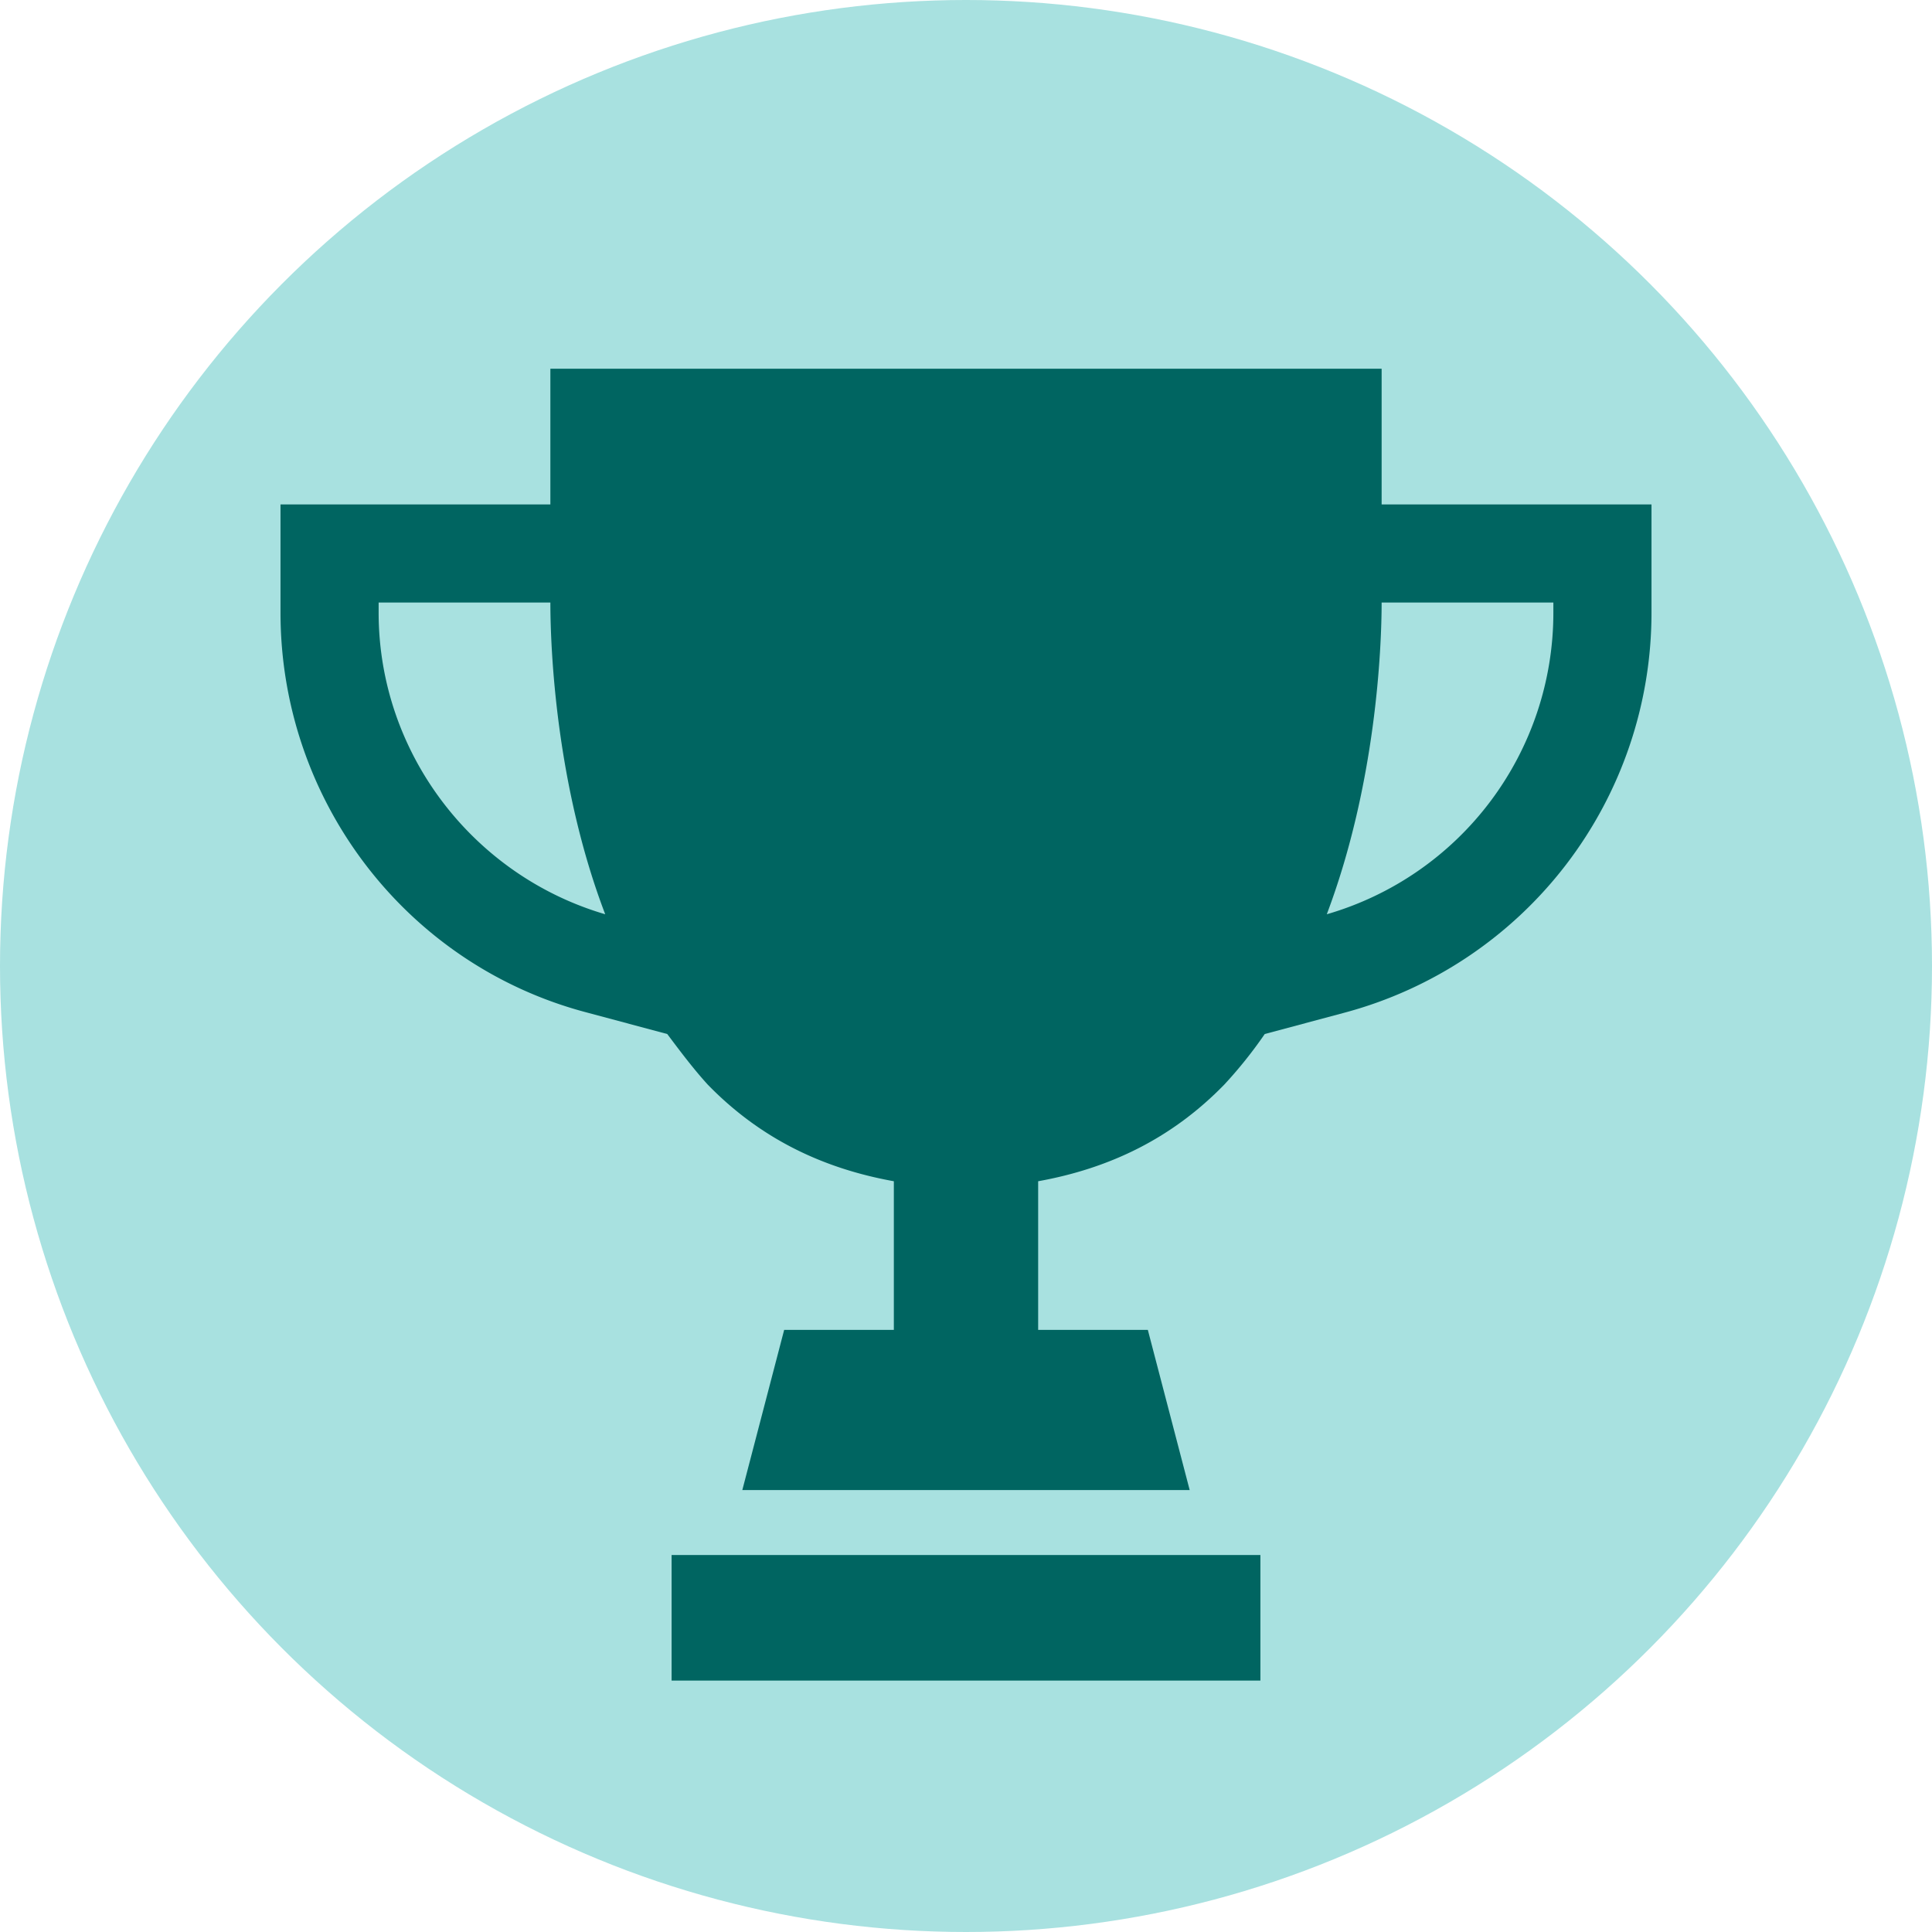
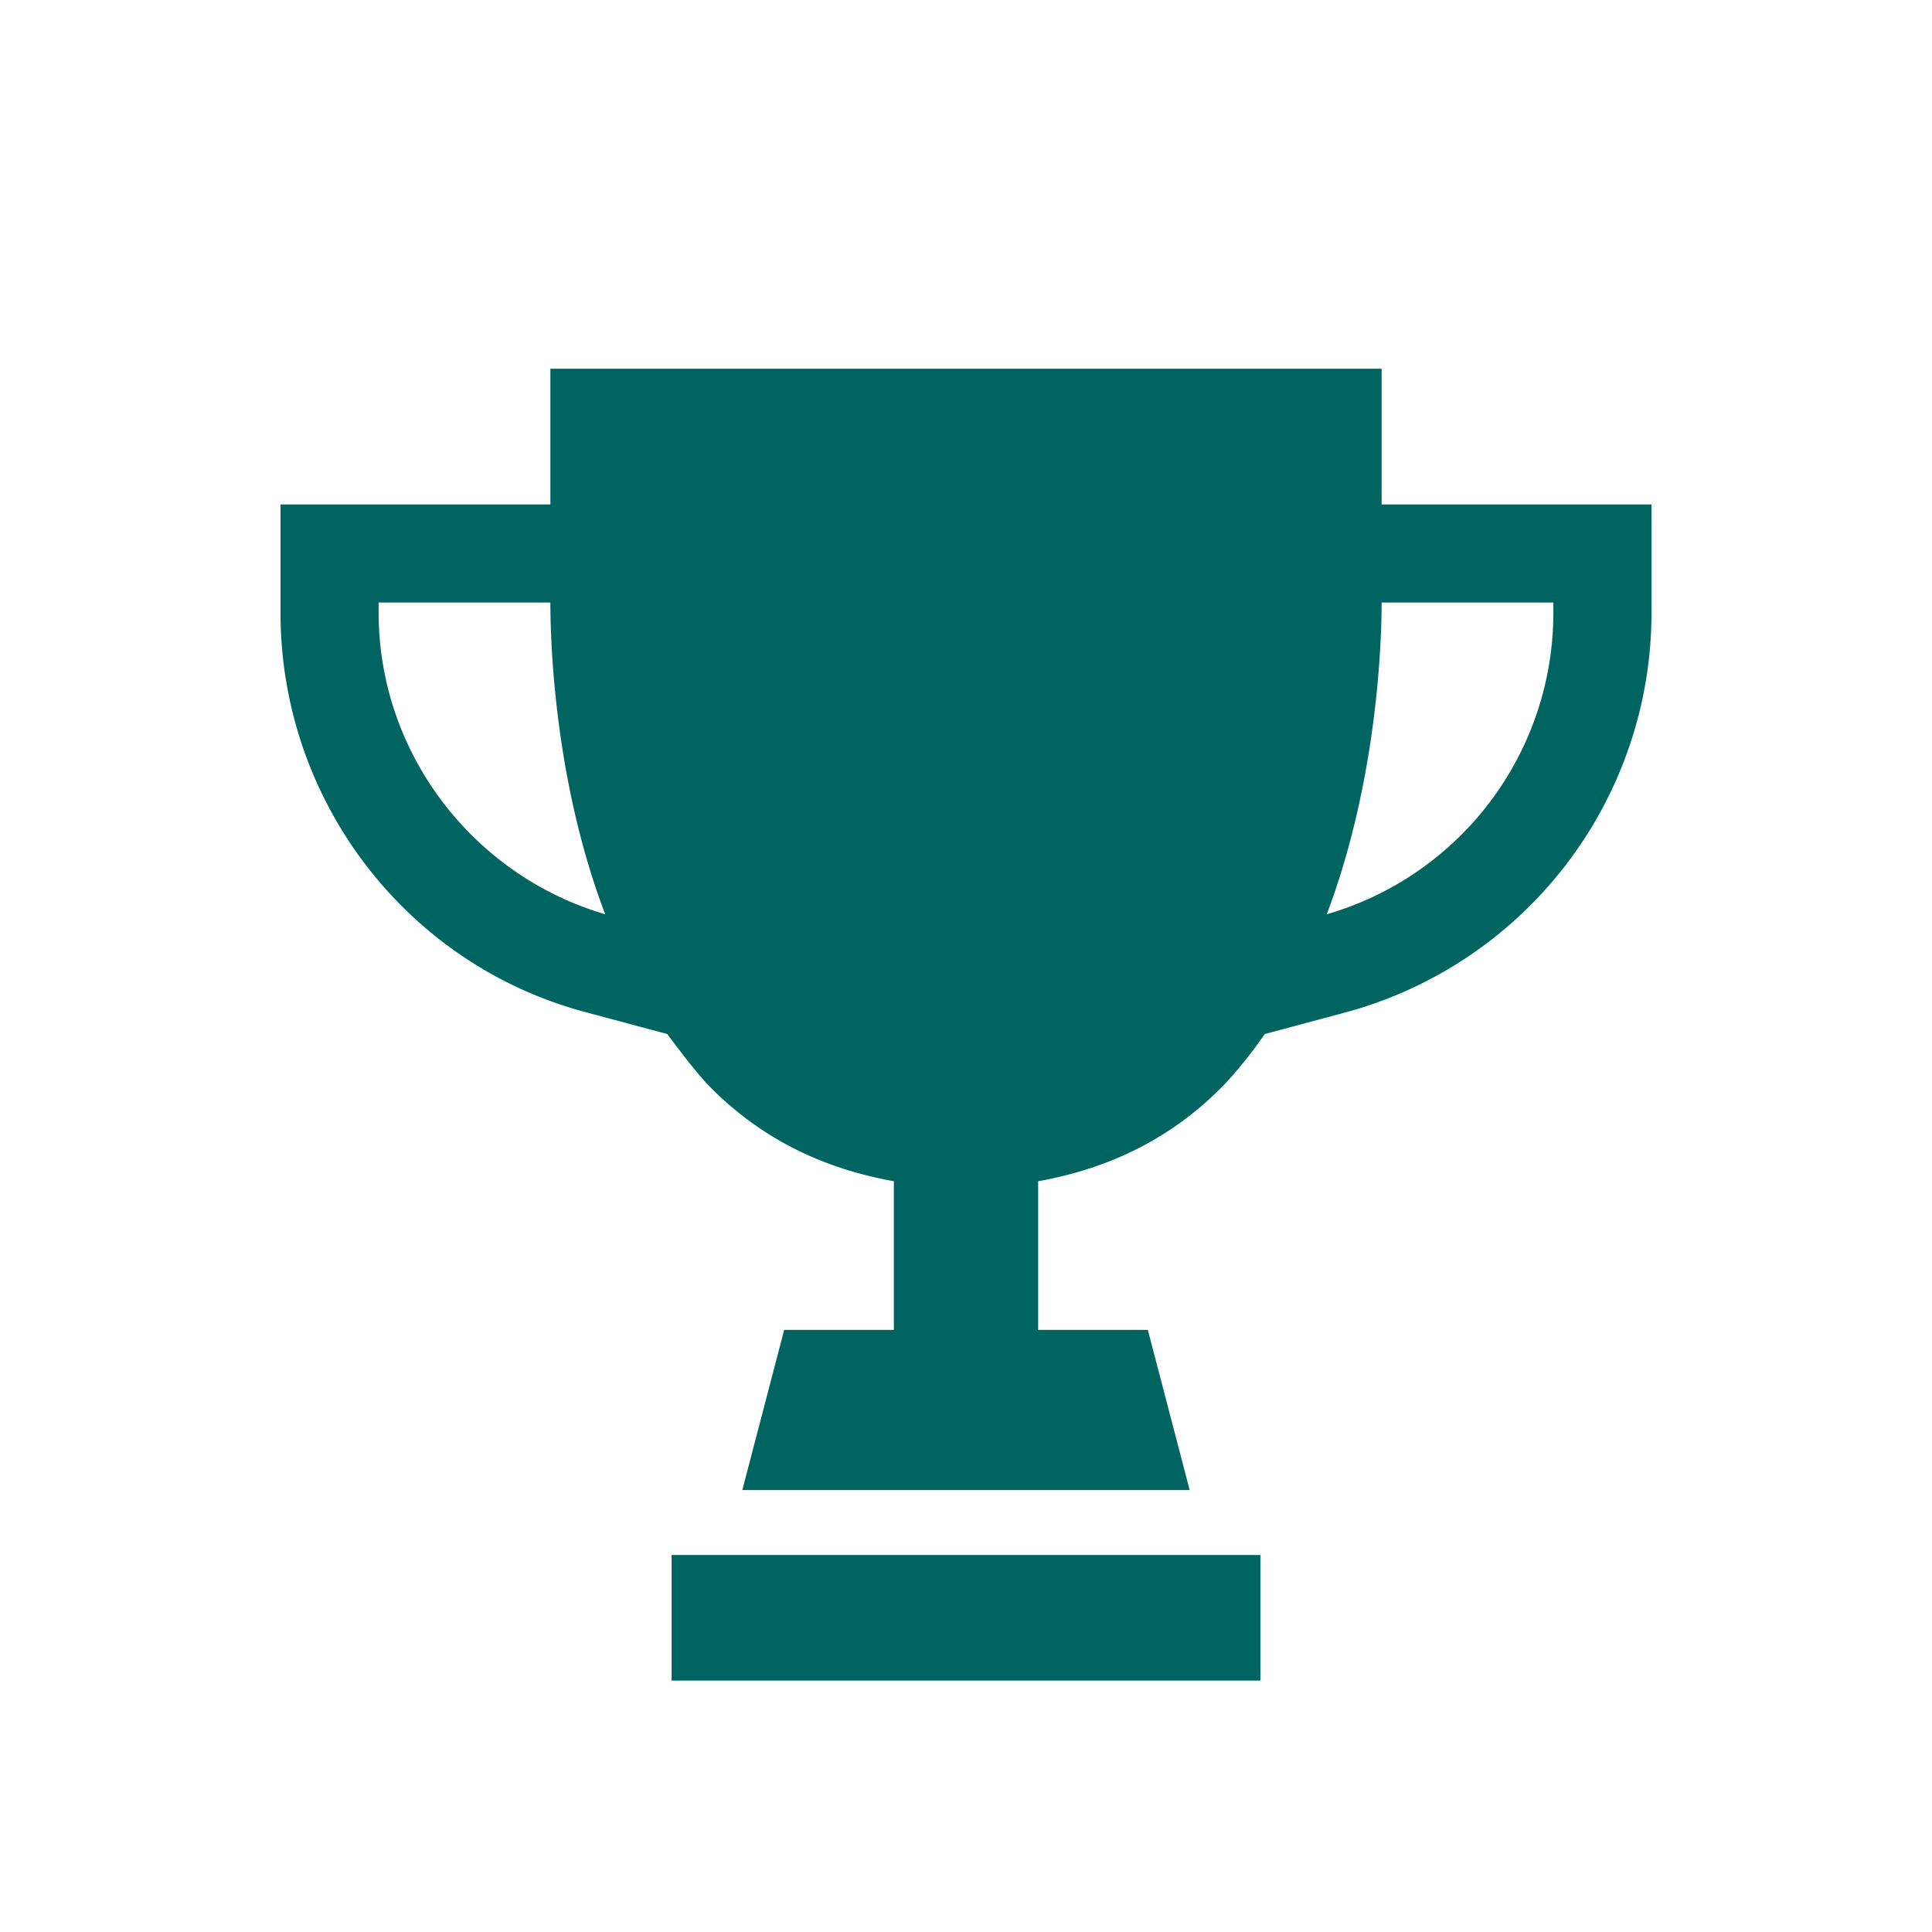
<svg xmlns="http://www.w3.org/2000/svg" viewBox="0 0 803 803">
  <defs>
    <style>.cls-1{fill:#a8e1e0;}.cls-2{fill:#006561;}</style>
  </defs>
  <g id="Calque_2" data-name="Calque 2">
    <g id="Calque_2-2" data-name="Calque 2">
-       <circle class="cls-1" cx="401.5" cy="401.5" r="401.5" />
      <rect class="cls-2" x="279.137" y="646.316" width="244.726" height="52.184" />
      <path class="cls-2" d="M574.248,209.648V153.265H228.752V209.648H116.586v44.986c0,77.976,52.184,146.356,127.162,166.15l33.59,8.997c5.398,7.198,10.797,14.396,16.795,20.994,21.593,22.193,47.386,34.789,77.377,40.188v61.781h-45.586L308.528,619.324H494.472l-17.395-66.58h-45.586V490.963c29.991-5.398,55.783-17.995,77.377-40.188a183.95,183.95,0,0,0,16.795-20.994L559.252,420.784A172.077,172.077,0,0,0,686.414,254.634V209.648ZM157.374,254.634v-4.199h71.378c0,19.794,2.399,76.177,22.793,129.561C196.362,363.801,157.374,312.817,157.374,254.634Zm488.252,0a130.461,130.461,0,0,1-94.171,125.362c20.394-53.984,22.793-110.367,22.793-129.561h71.378Z" />
    </g>
  </g>
</svg>